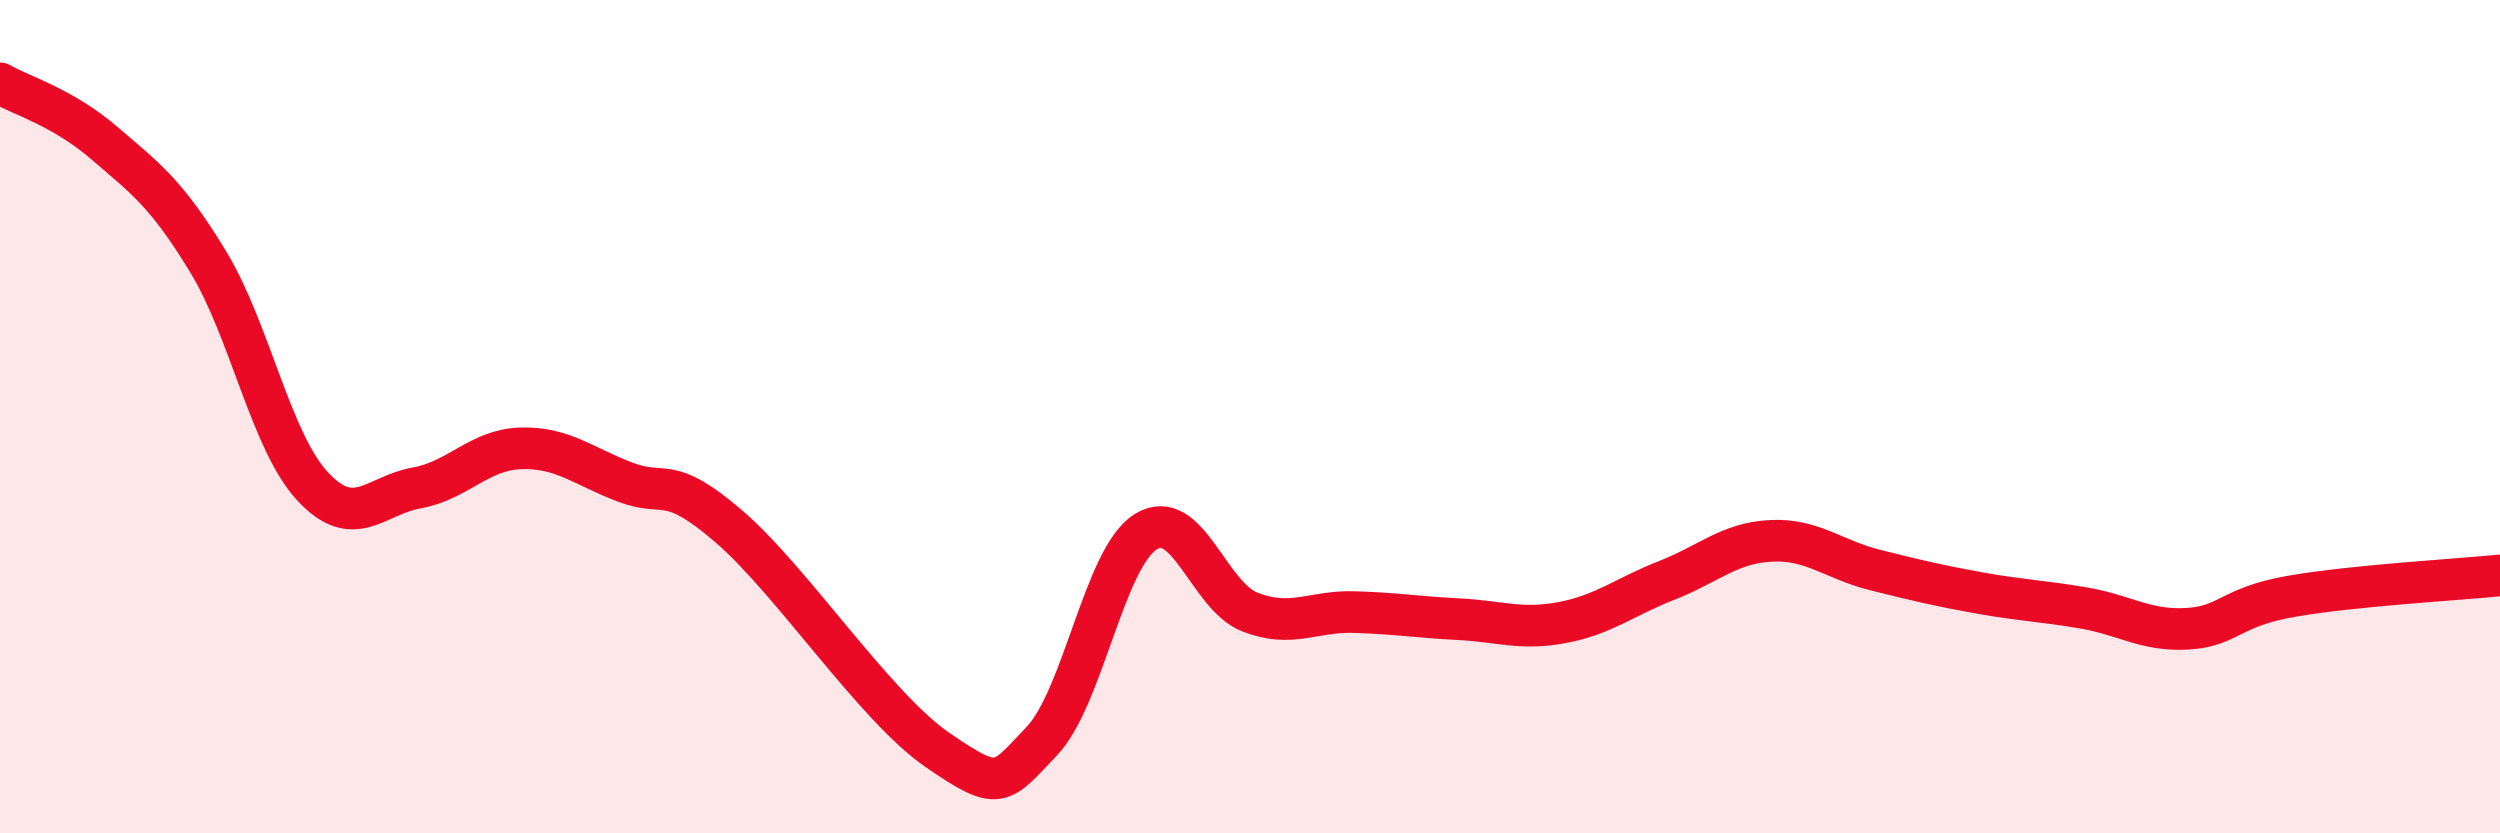
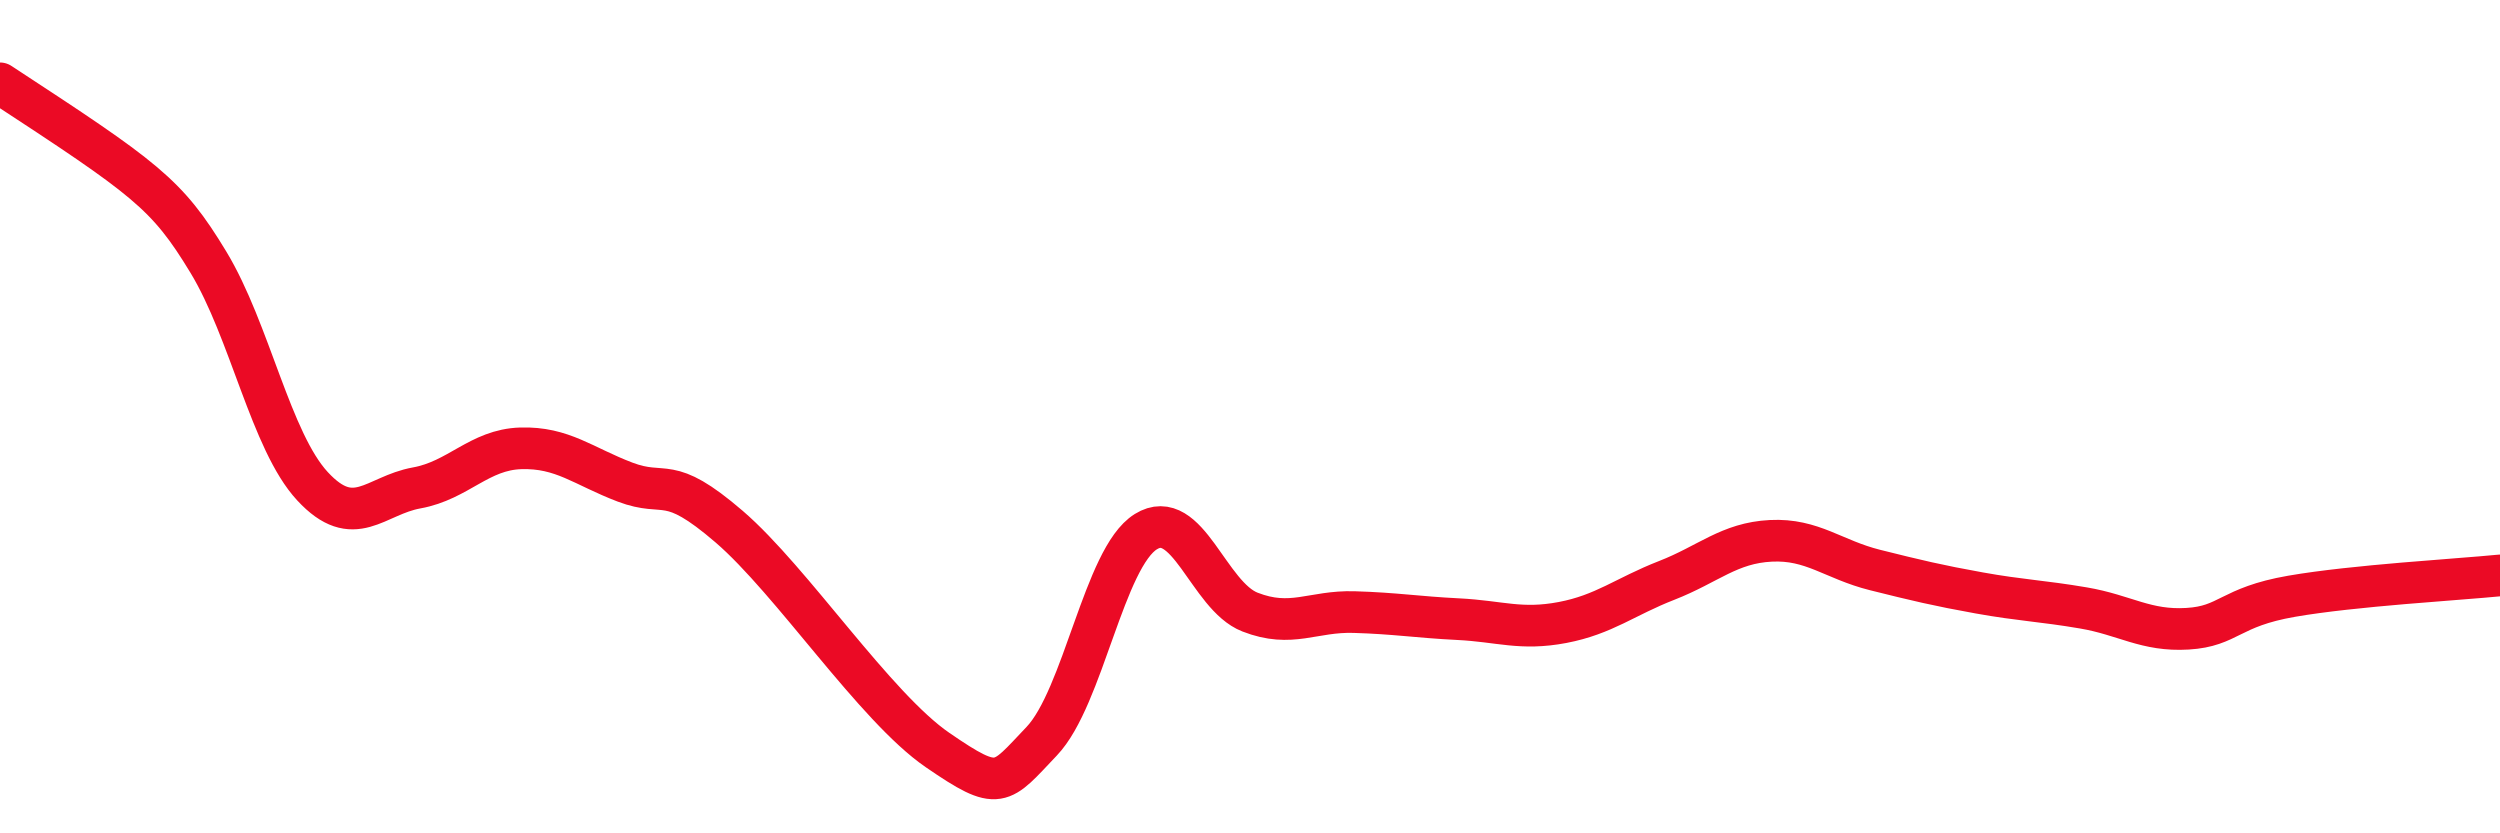
<svg xmlns="http://www.w3.org/2000/svg" width="60" height="20" viewBox="0 0 60 20">
-   <path d="M 0,2 C 0.5,2.29 1.5,2.57 2.5,3.43 C 3.5,4.29 4,4.64 5,6.29 C 6,7.94 6.5,10.59 7.5,11.67 C 8.5,12.75 9,11.89 10,11.71 C 11,11.53 11.5,10.79 12.5,10.76 C 13.5,10.73 14,11.19 15,11.57 C 16,11.95 16,11.35 17.5,12.64 C 19,13.93 21,16.97 22.5,18 C 24,19.03 24,18.84 25,17.79 C 26,16.74 26.5,13.38 27.5,12.76 C 28.5,12.14 29,14.3 30,14.69 C 31,15.08 31.5,14.66 32.5,14.69 C 33.5,14.72 34,14.81 35,14.86 C 36,14.91 36.5,15.13 37.5,14.94 C 38.5,14.75 39,14.32 40,13.93 C 41,13.54 41.5,13.03 42.5,12.98 C 43.5,12.93 44,13.43 45,13.68 C 46,13.93 46.5,14.05 47.5,14.23 C 48.5,14.41 49,14.42 50,14.59 C 51,14.76 51.5,15.15 52.5,15.09 C 53.5,15.03 53.5,14.57 55,14.31 C 56.5,14.05 59,13.91 60,13.81L60 20L0 20Z" fill="#EB0A25" opacity="0.1" stroke-linecap="round" stroke-linejoin="round" />
-   <path d="M 0,2 C 0.5,2.29 1.5,2.57 2.5,3.43 C 3.5,4.29 4,4.64 5,6.29 C 6,7.94 6.5,10.59 7.5,11.67 C 8.5,12.75 9,11.89 10,11.71 C 11,11.53 11.5,10.79 12.5,10.76 C 13.5,10.73 14,11.19 15,11.57 C 16,11.95 16,11.35 17.5,12.64 C 19,13.93 21,16.97 22.5,18 C 24,19.03 24,18.84 25,17.79 C 26,16.74 26.5,13.38 27.5,12.76 C 28.5,12.14 29,14.3 30,14.69 C 31,15.08 31.5,14.66 32.5,14.69 C 33.5,14.72 34,14.81 35,14.86 C 36,14.91 36.5,15.13 37.5,14.94 C 38.5,14.75 39,14.32 40,13.93 C 41,13.54 41.5,13.03 42.5,12.98 C 43.5,12.93 44,13.43 45,13.68 C 46,13.93 46.5,14.05 47.5,14.23 C 48.5,14.41 49,14.42 50,14.59 C 51,14.76 51.5,15.15 52.5,15.09 C 53.5,15.03 53.5,14.57 55,14.31 C 56.5,14.05 59,13.91 60,13.81" stroke="#EB0A25" stroke-width="1" fill="none" stroke-linecap="round" stroke-linejoin="round" />
+   <path d="M 0,2 C 3.5,4.29 4,4.64 5,6.29 C 6,7.94 6.5,10.59 7.5,11.67 C 8.5,12.75 9,11.89 10,11.71 C 11,11.53 11.5,10.79 12.5,10.76 C 13.5,10.73 14,11.19 15,11.57 C 16,11.95 16,11.35 17.5,12.64 C 19,13.93 21,16.97 22.5,18 C 24,19.03 24,18.84 25,17.79 C 26,16.74 26.5,13.38 27.5,12.76 C 28.5,12.14 29,14.3 30,14.69 C 31,15.08 31.5,14.66 32.5,14.69 C 33.5,14.72 34,14.81 35,14.86 C 36,14.91 36.5,15.13 37.5,14.94 C 38.5,14.75 39,14.32 40,13.93 C 41,13.54 41.5,13.03 42.5,12.98 C 43.5,12.93 44,13.43 45,13.68 C 46,13.93 46.5,14.05 47.5,14.23 C 48.5,14.41 49,14.42 50,14.59 C 51,14.76 51.5,15.15 52.5,15.09 C 53.5,15.03 53.5,14.57 55,14.31 C 56.5,14.05 59,13.91 60,13.81" stroke="#EB0A25" stroke-width="1" fill="none" stroke-linecap="round" stroke-linejoin="round" />
</svg>